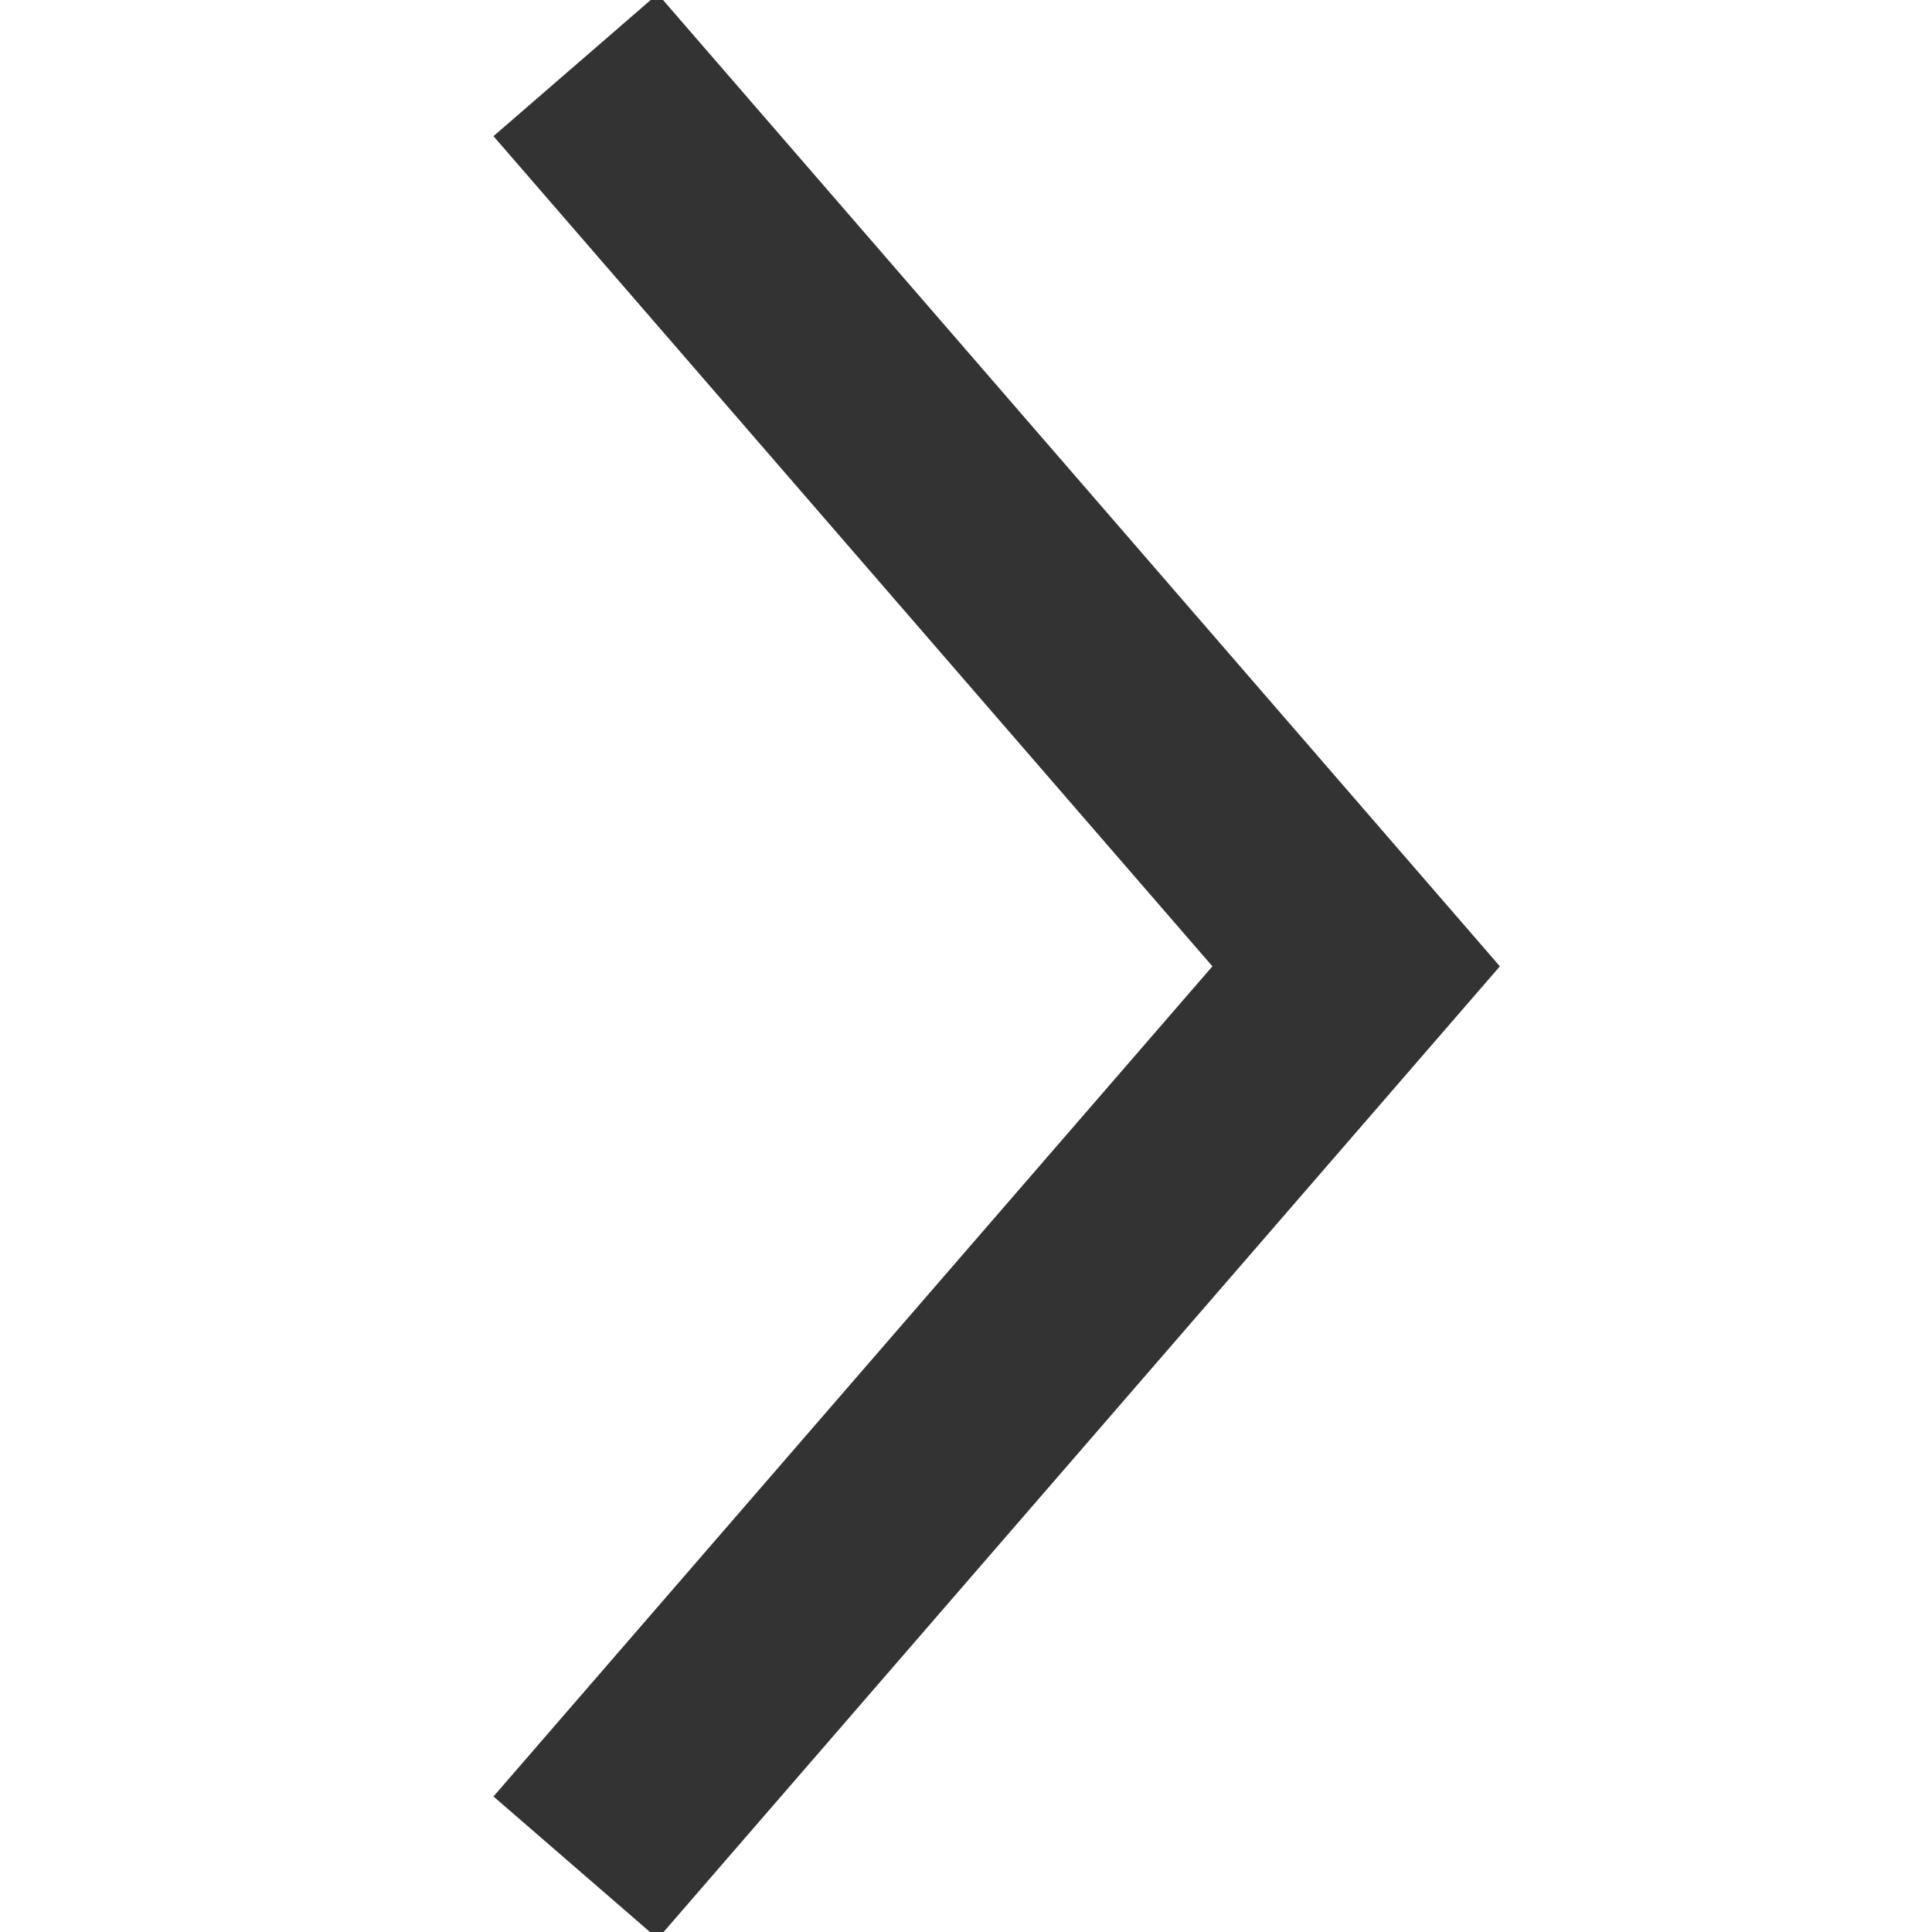
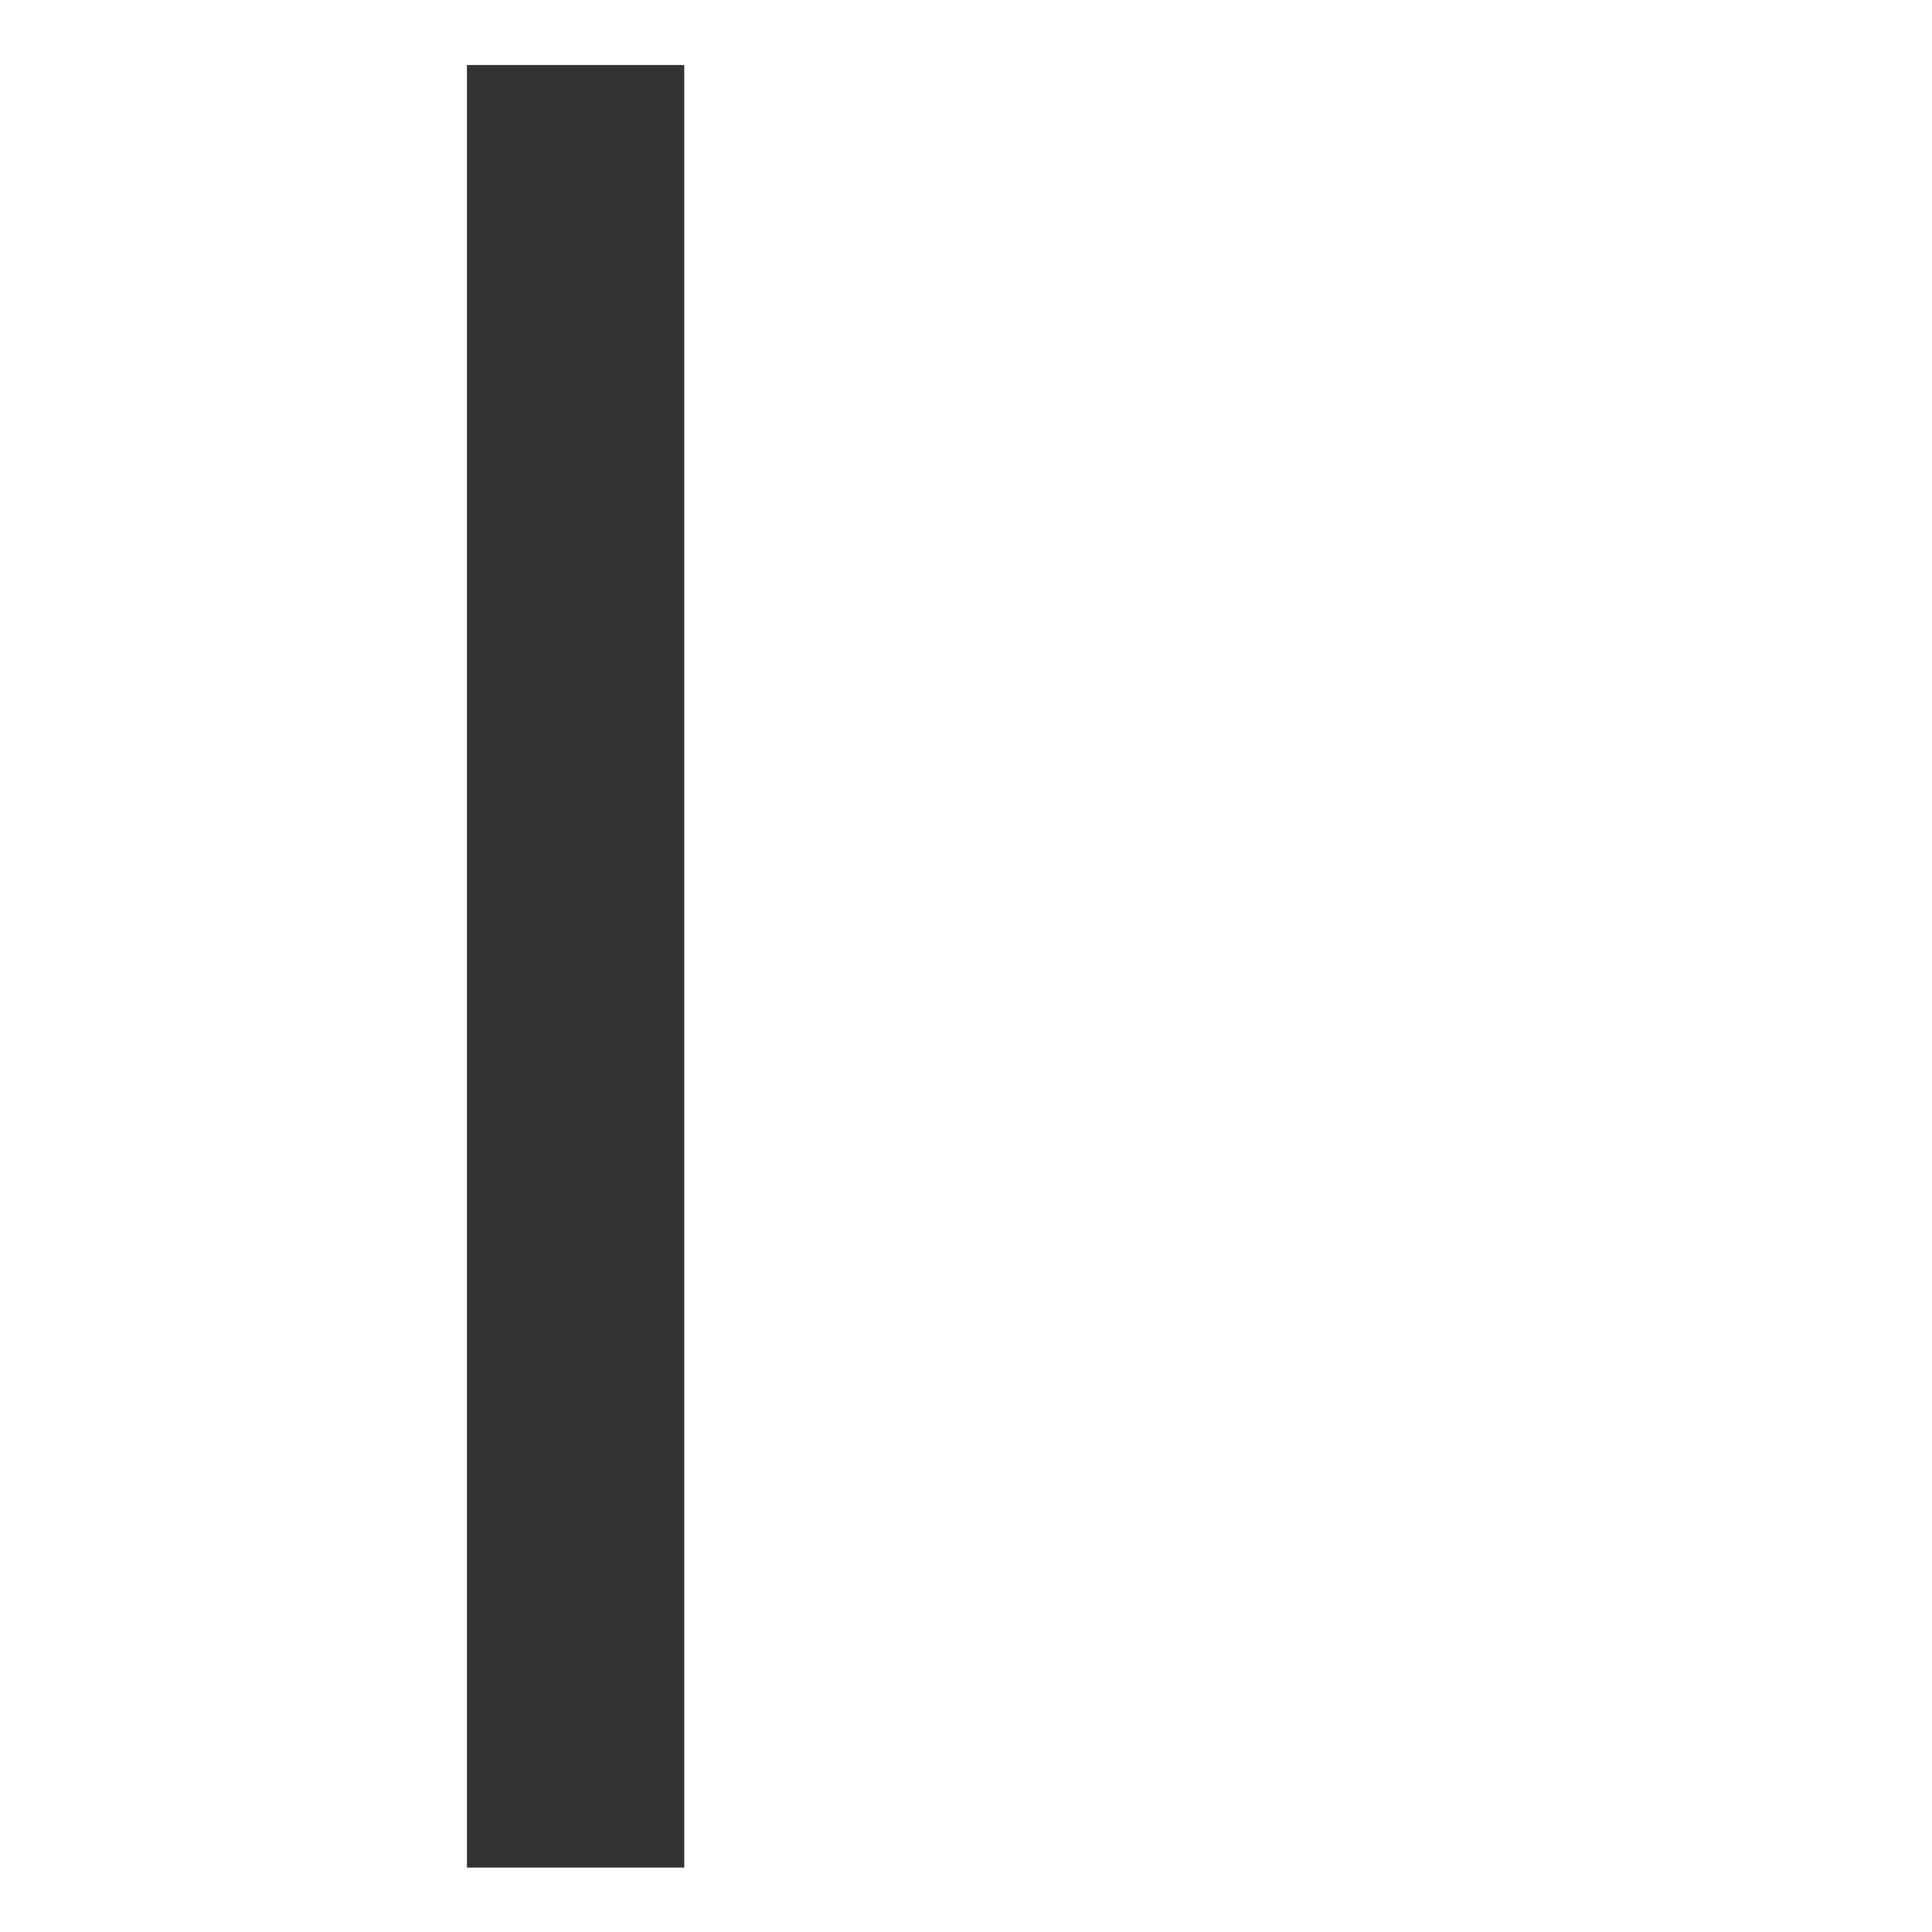
<svg xmlns="http://www.w3.org/2000/svg" xmlns:ns1="http://www.serif.com/" width="100%" height="100%" viewBox="0 0 30 30" version="1.1" xml:space="preserve" style="fill-rule:evenodd;clip-rule:evenodd;stroke-miterlimit:10;">
  <g transform="matrix(0.263,0,0,0.263,8.938,29)">
    <g id="レイヤー-1" ns1:id="レイヤー 1">
-       <path d="M0,-106.427L46.084,-53.213L0,0" style="fill:none;fill-rule:nonzero;stroke:rgb(51,51,51);stroke-width:12.83px;" />
+       <path d="M0,-106.427L0,0" style="fill:none;fill-rule:nonzero;stroke:rgb(51,51,51);stroke-width:12.83px;" />
    </g>
  </g>
</svg>